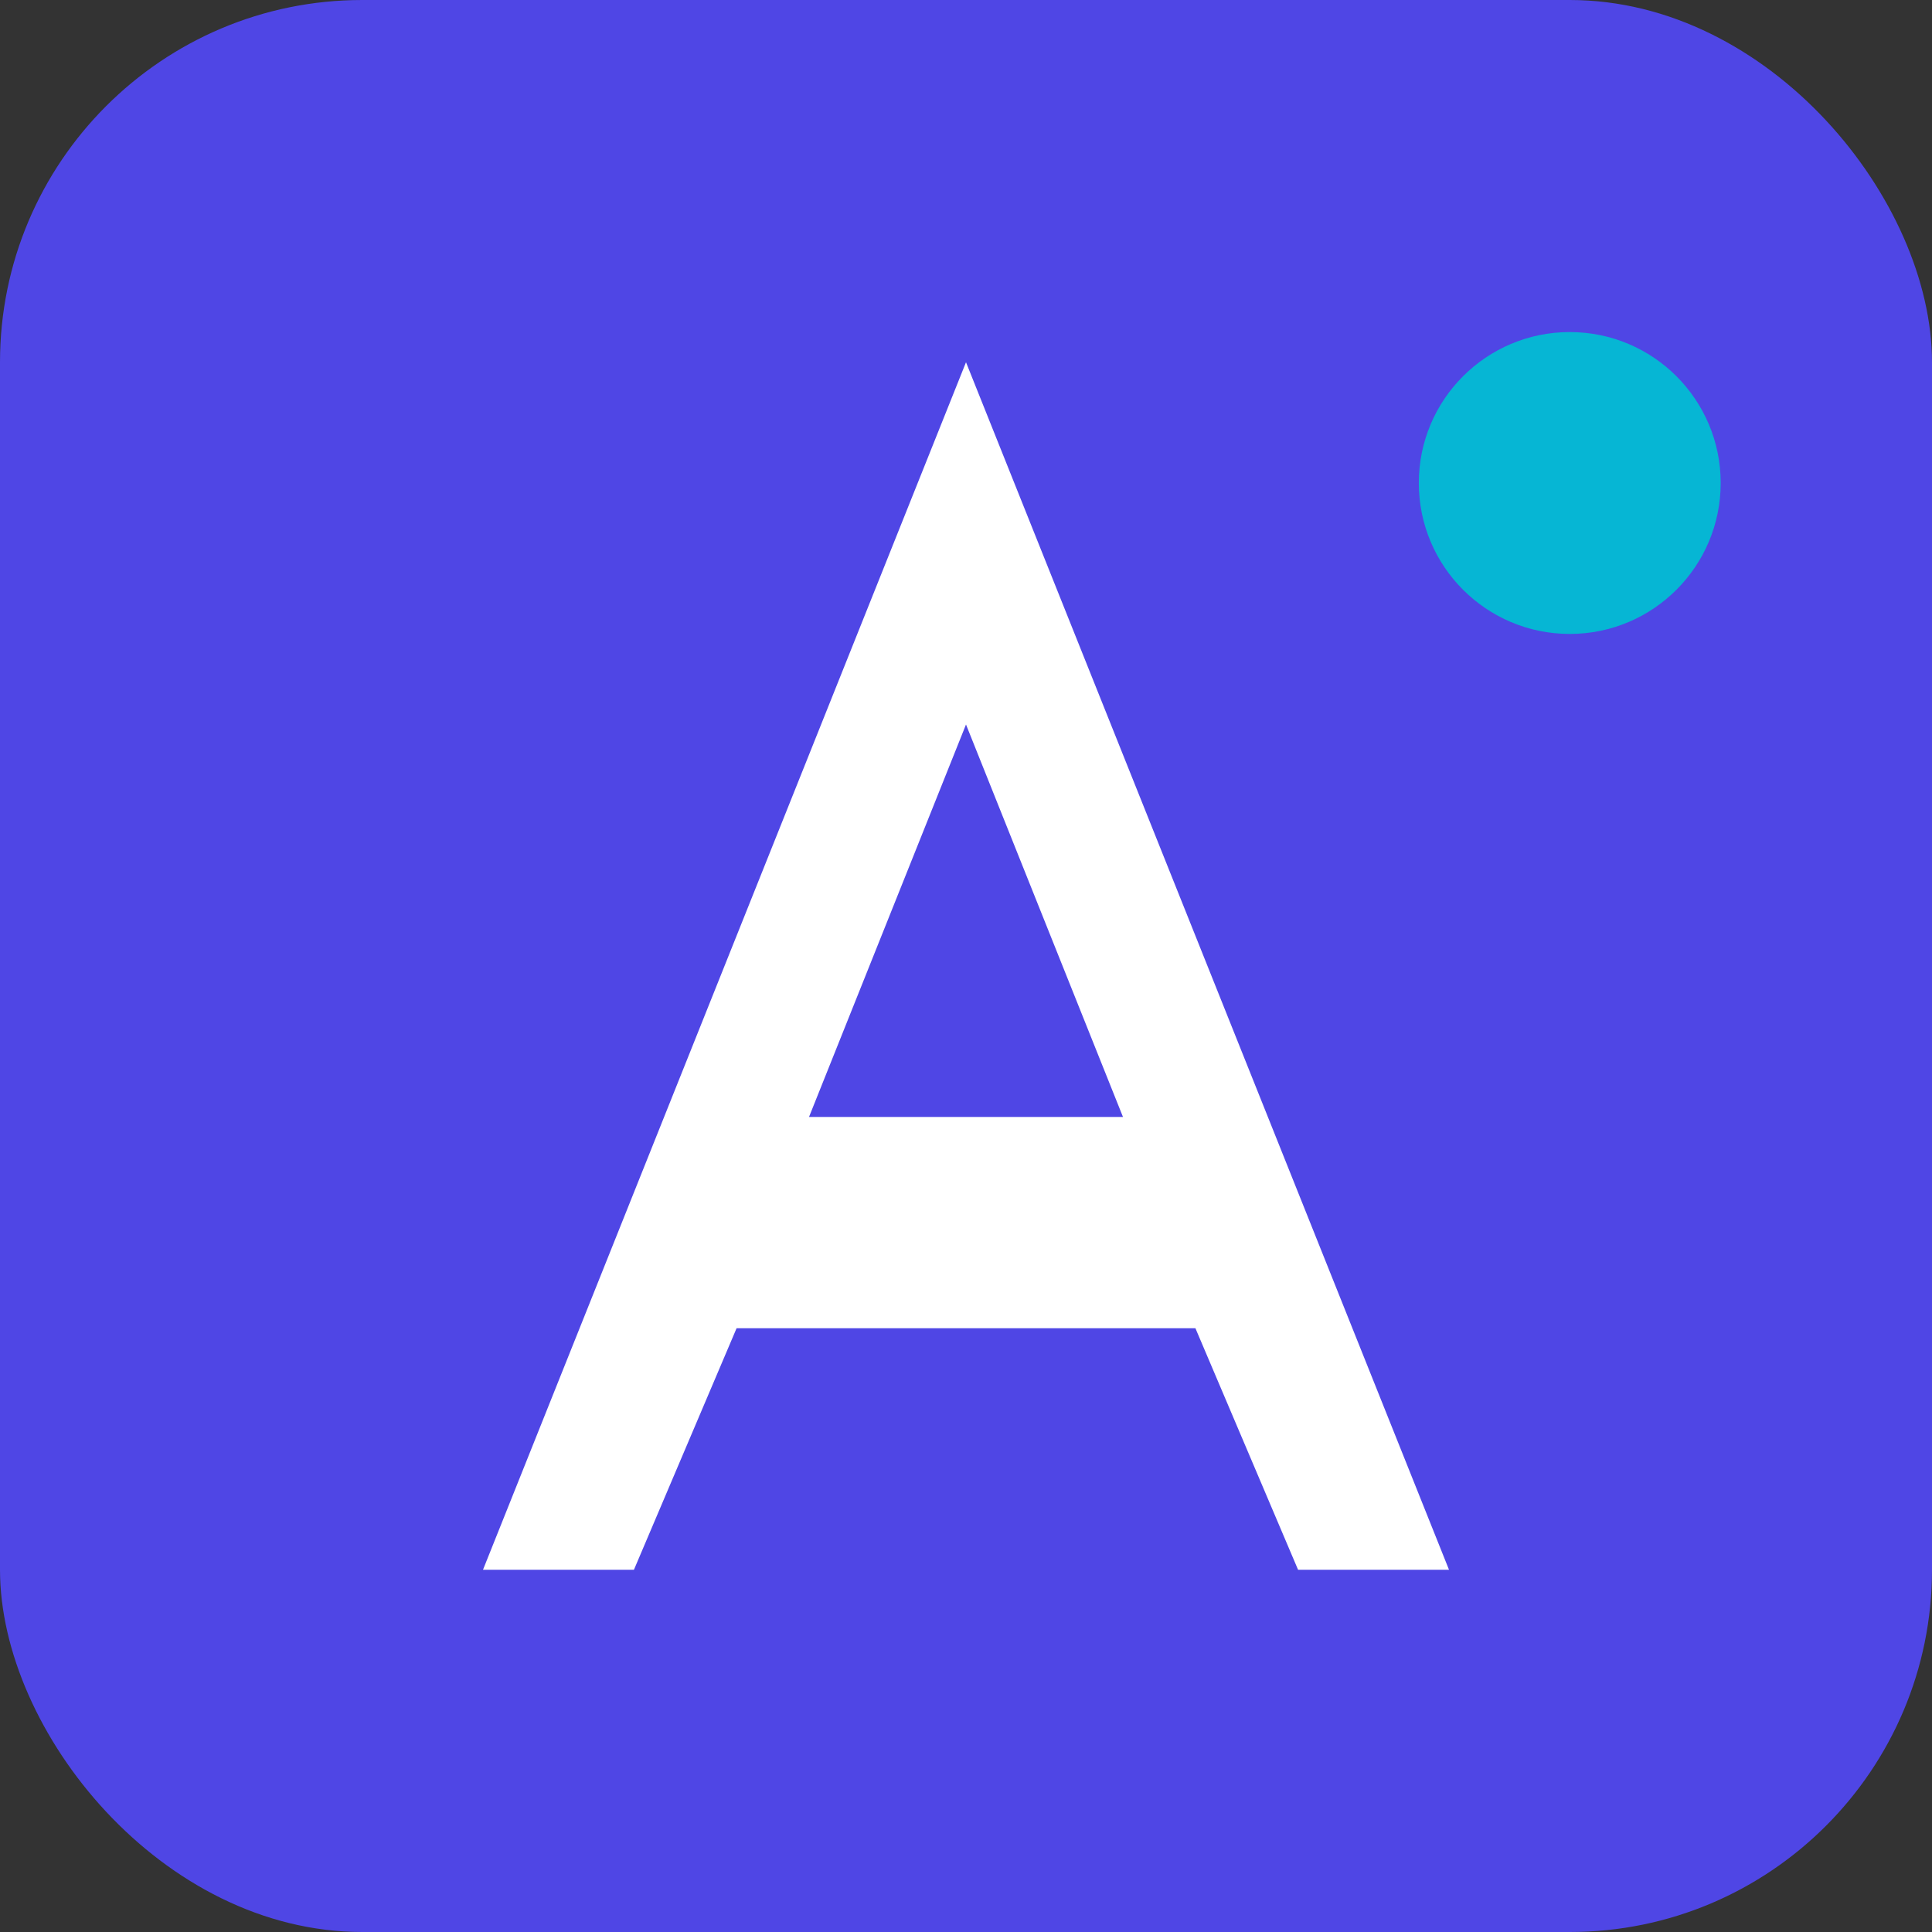
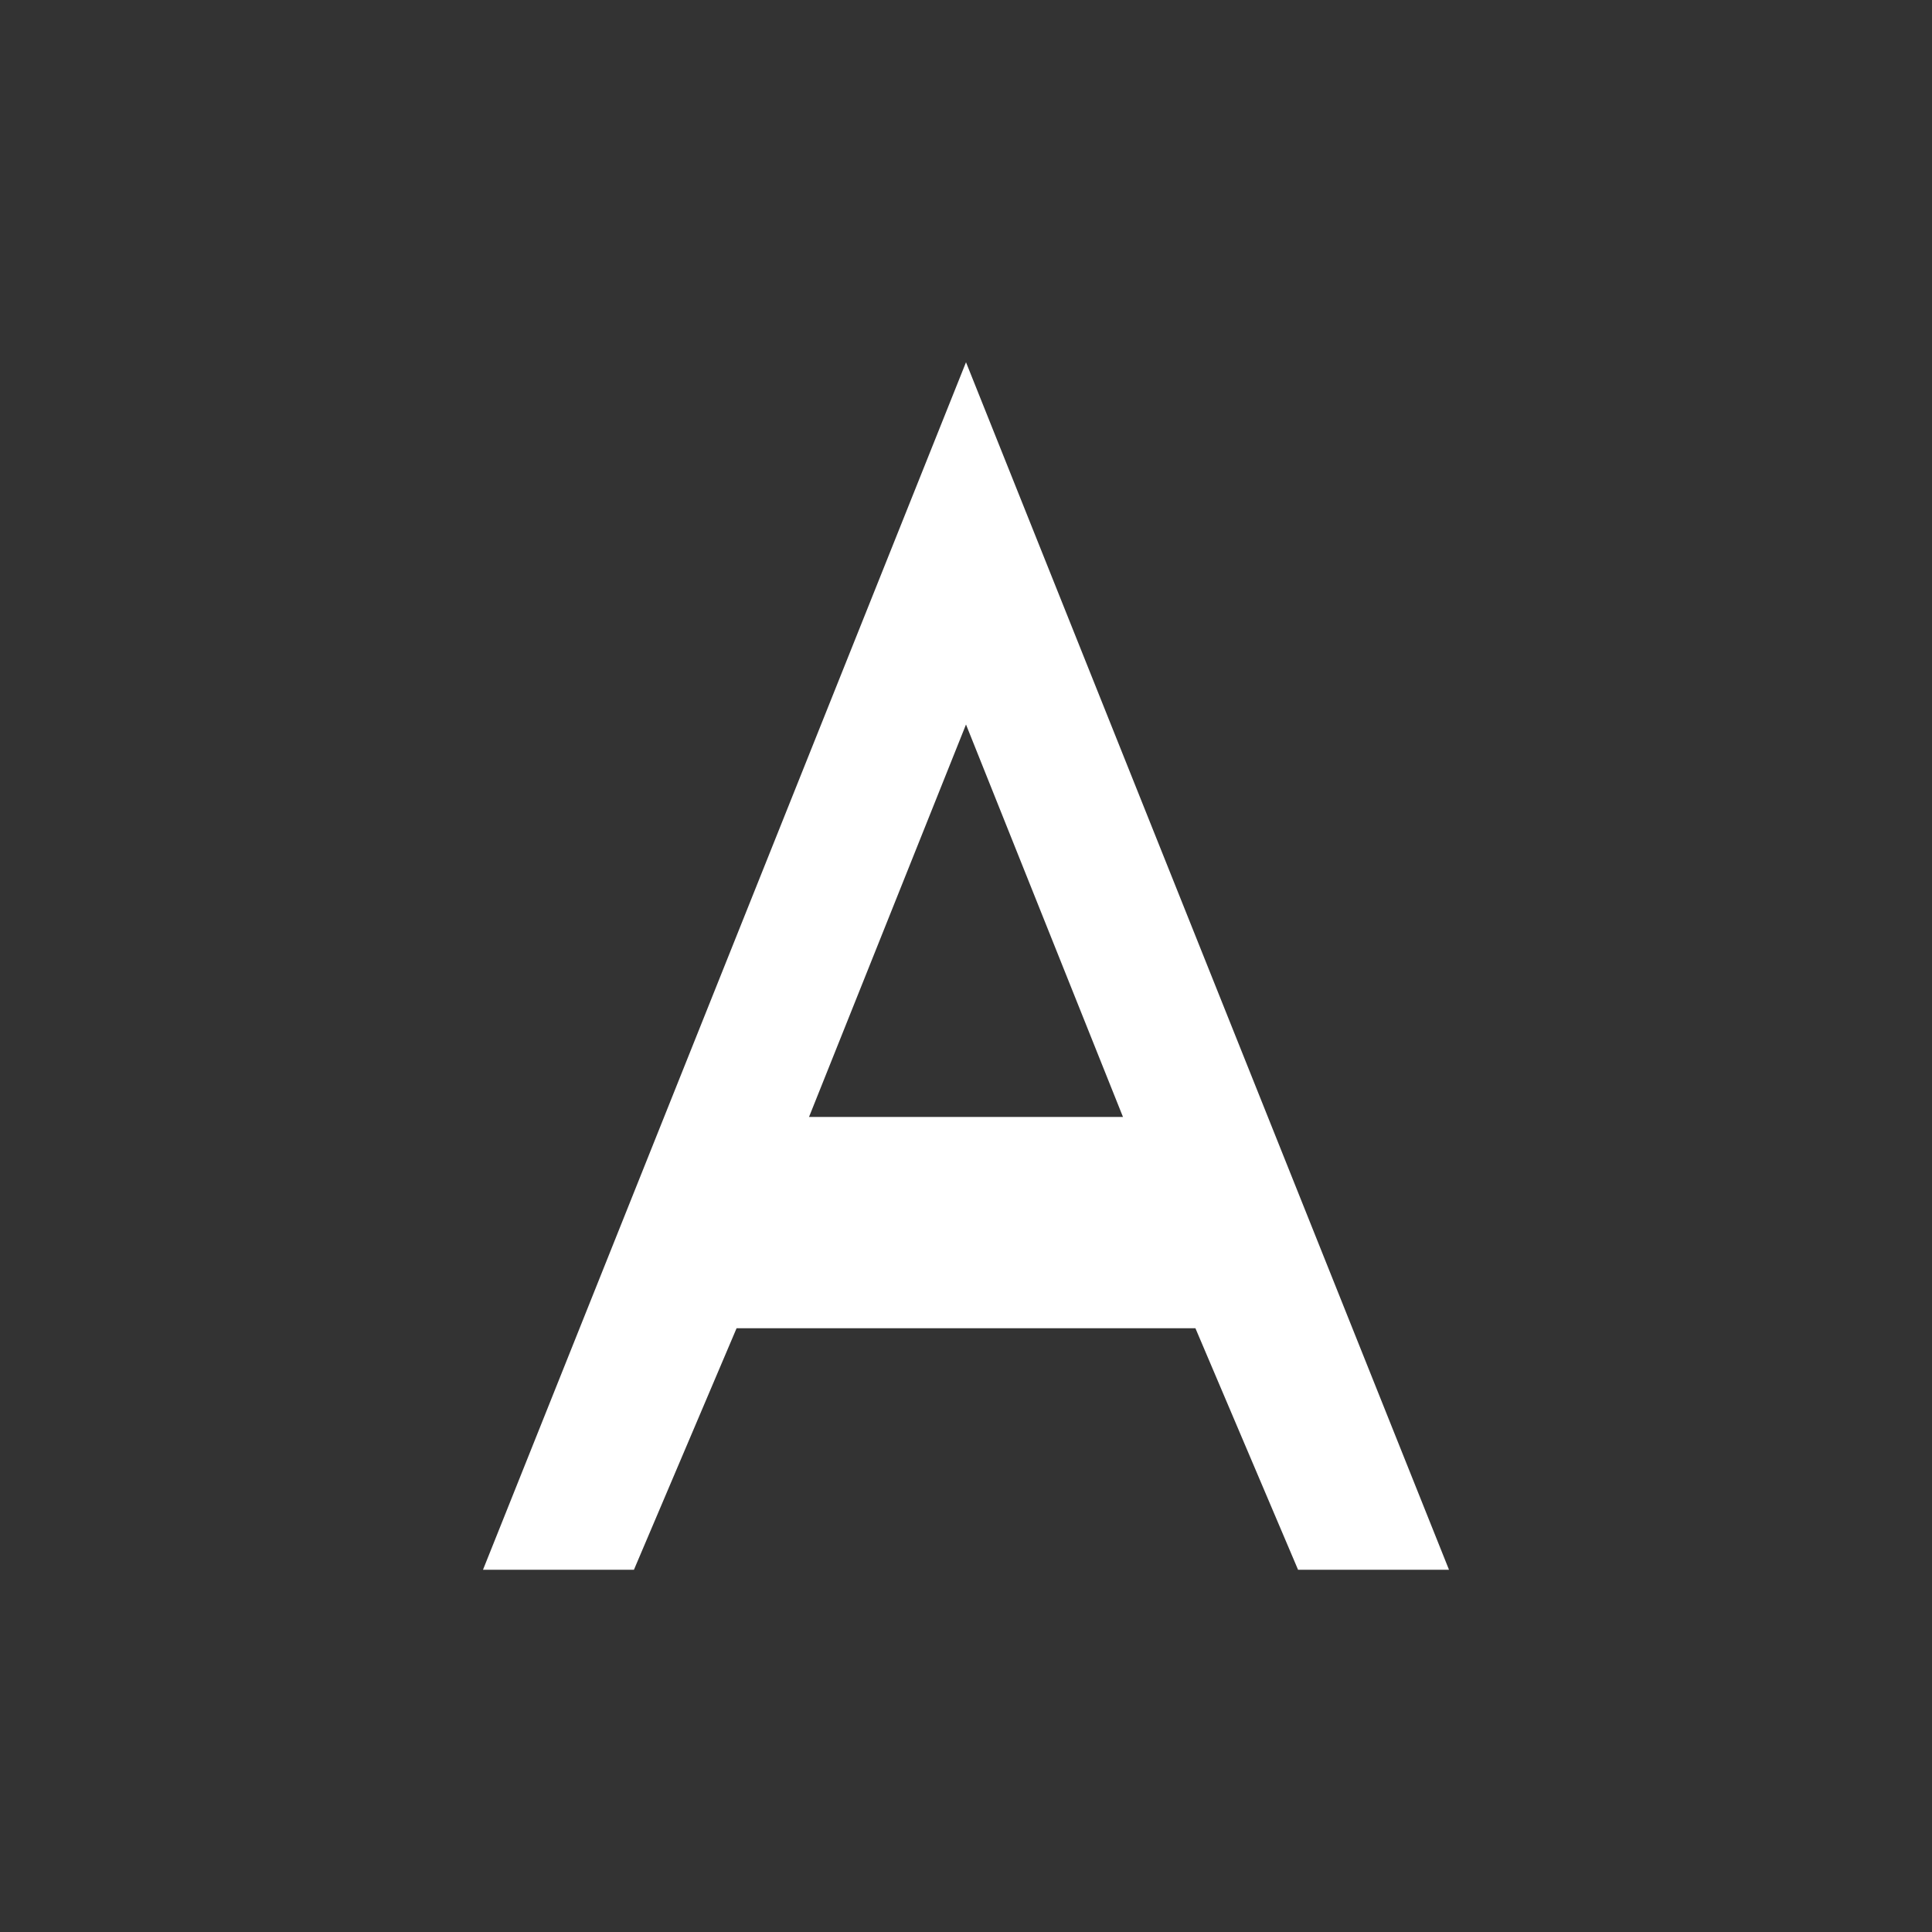
<svg xmlns="http://www.w3.org/2000/svg" viewBox="0 0 32 32" width="32" height="32">
  <rect x="0" y="0" width="32" height="32" fill="#333333" stroke="none" />
-   <rect width="32" height="32" rx="6" fill="#4f46e5" />
  <path d="M8 26 L16 6 L24 26 L21.5 26 L19.8 22 L12.2 22 L10.5 26 Z M13.4 18.5 L18.6 18.5 L16 12 Z" fill="white" />
-   <circle cx="26" cy="8" r="2.5" fill="#06b6d4" />
</svg>